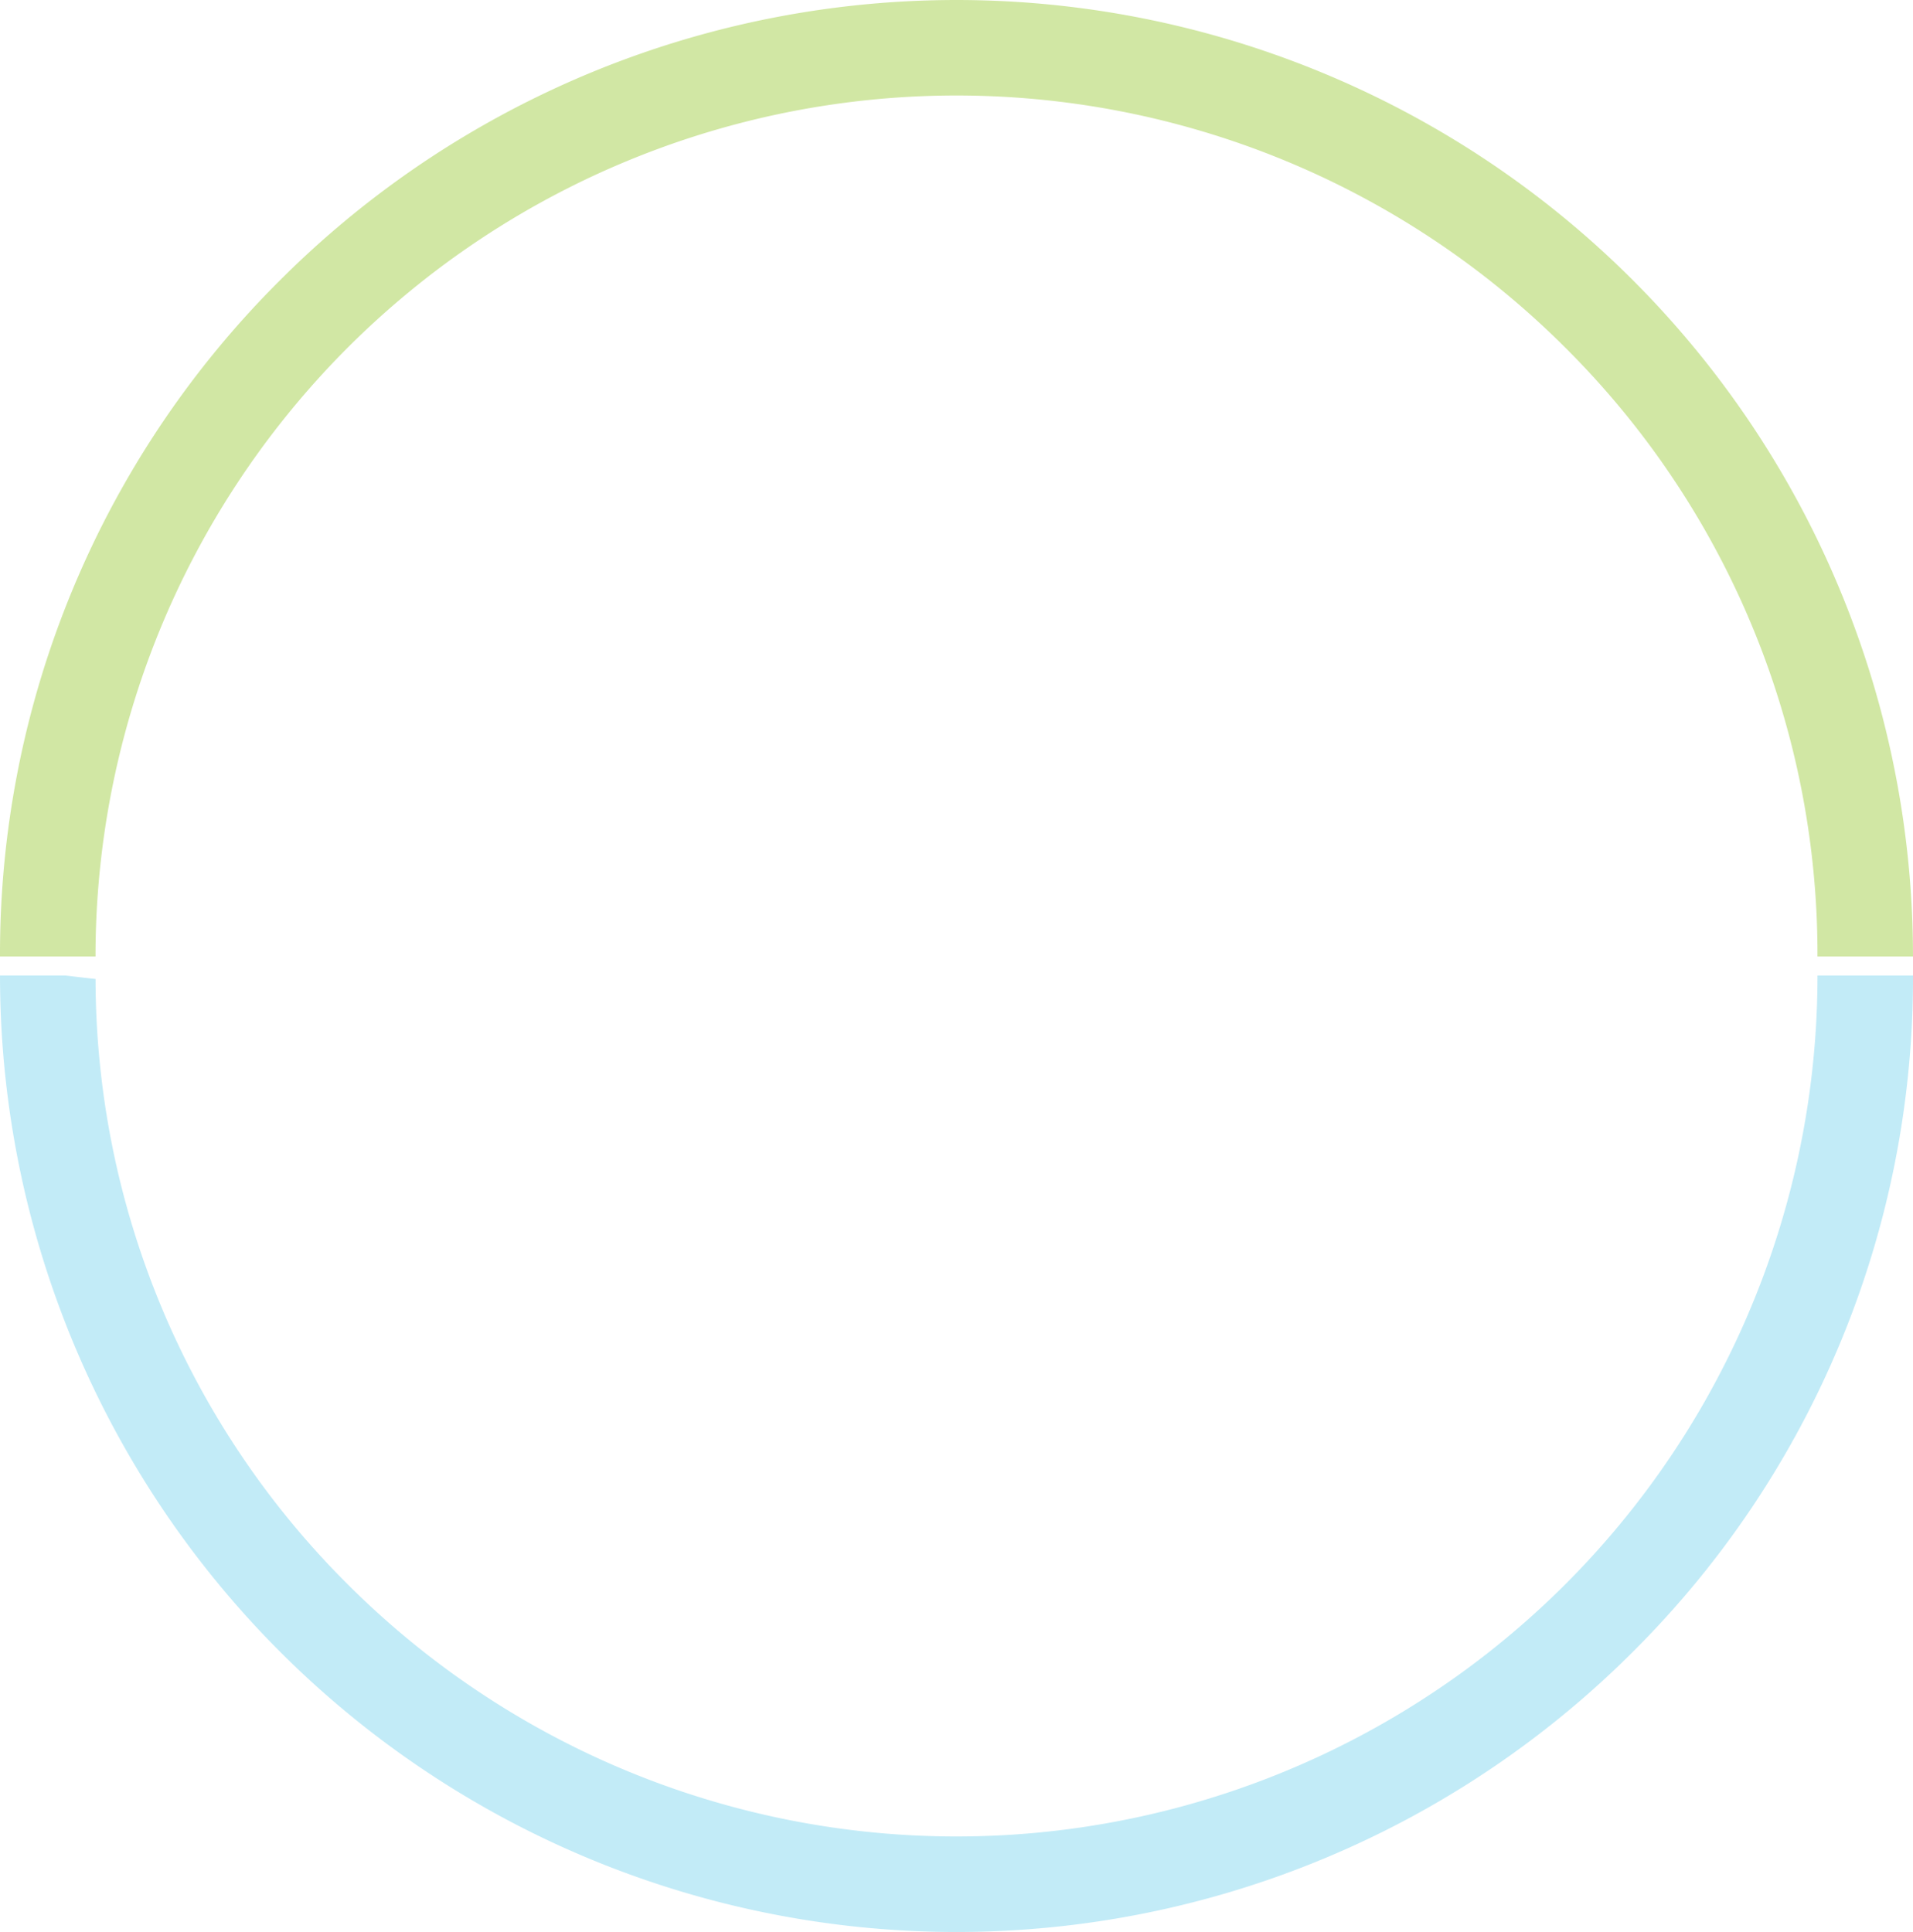
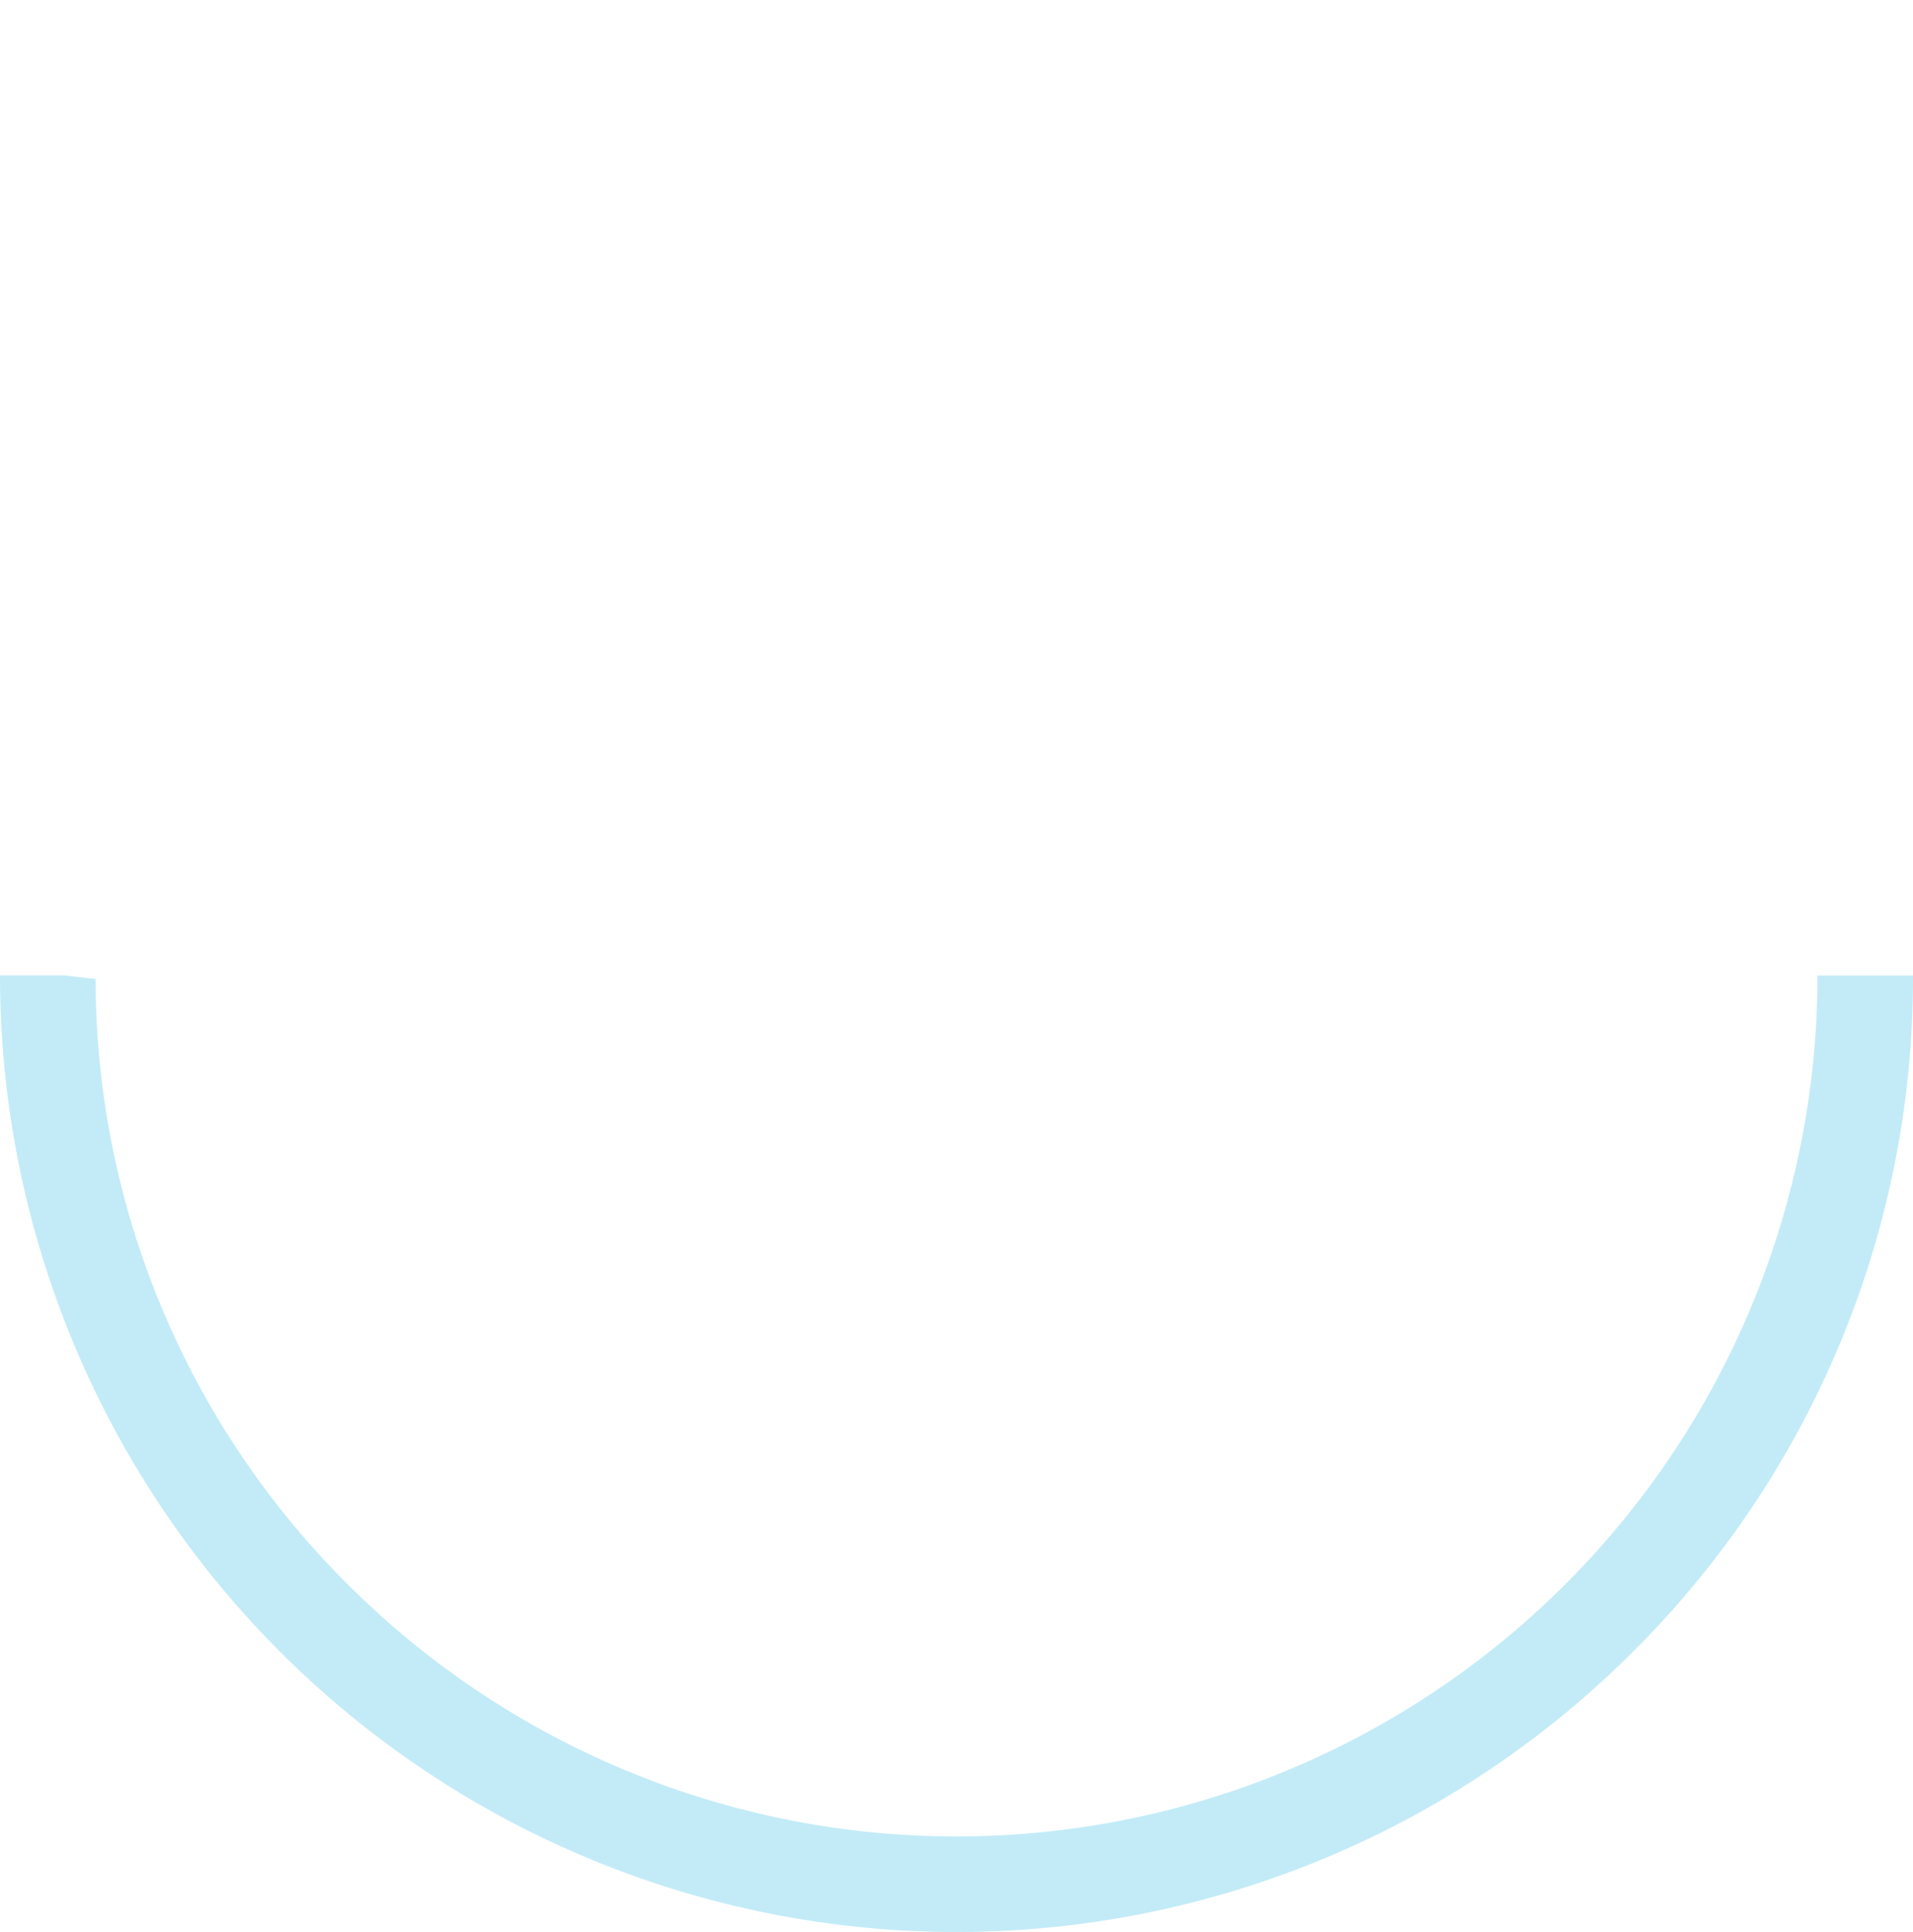
<svg xmlns="http://www.w3.org/2000/svg" width="600.836" height="606.837" viewBox="0 0 600.836 606.837">
  <g id="Group_156821" data-name="Group 156821" transform="translate(14048.354 1006)">
-     <path id="Path_78995" data-name="Path 78995" d="M.577,298.3c6.85.527,13.422,1.331,20.009,2.12H30A270.418,270.418,0,0,1,491.633,109.2a268.647,268.647,0,0,1,79.2,191.214h30A300.418,300.418,0,0,0,87.991,87.989,298.453,298.453,0,0,0,0,300.417H20.586C14,299.628,7.427,298.824.577,298.3" transform="translate(-14048.354 -1005.999)" fill="#80bc00" opacity="0.357" />
    <path id="Path_78996" data-name="Path 78996" d="M571.965,318.488A270.417,270.417,0,0,1,110.333,509.7a268.621,268.621,0,0,1-79.19-190.135c-3.166-.337-6.3-.7-9.427-1.079H1.13A300.418,300.418,0,0,0,513.975,530.916a298.454,298.454,0,0,0,87.99-212.428Z" transform="translate(-14049.482 -1018.069)" fill="#54c8e8" opacity="0.357" />
  </g>
</svg>